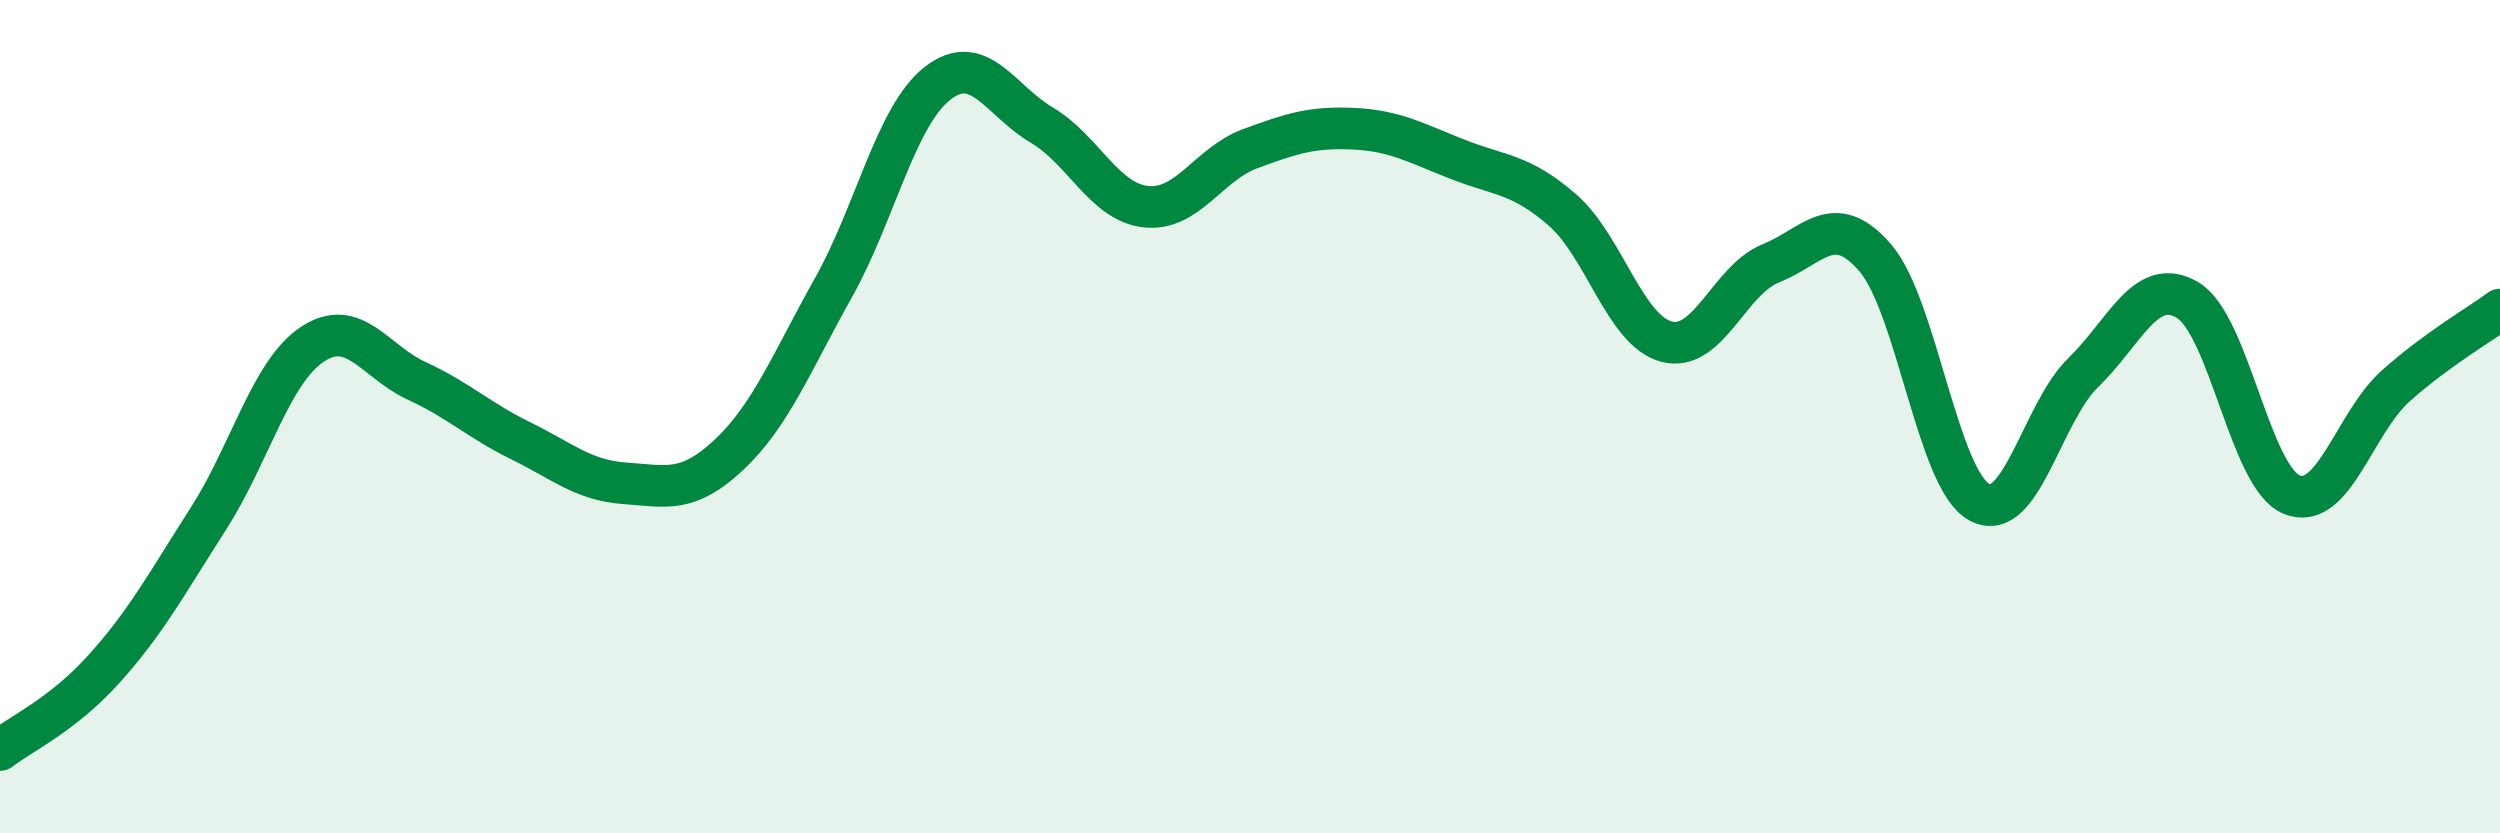
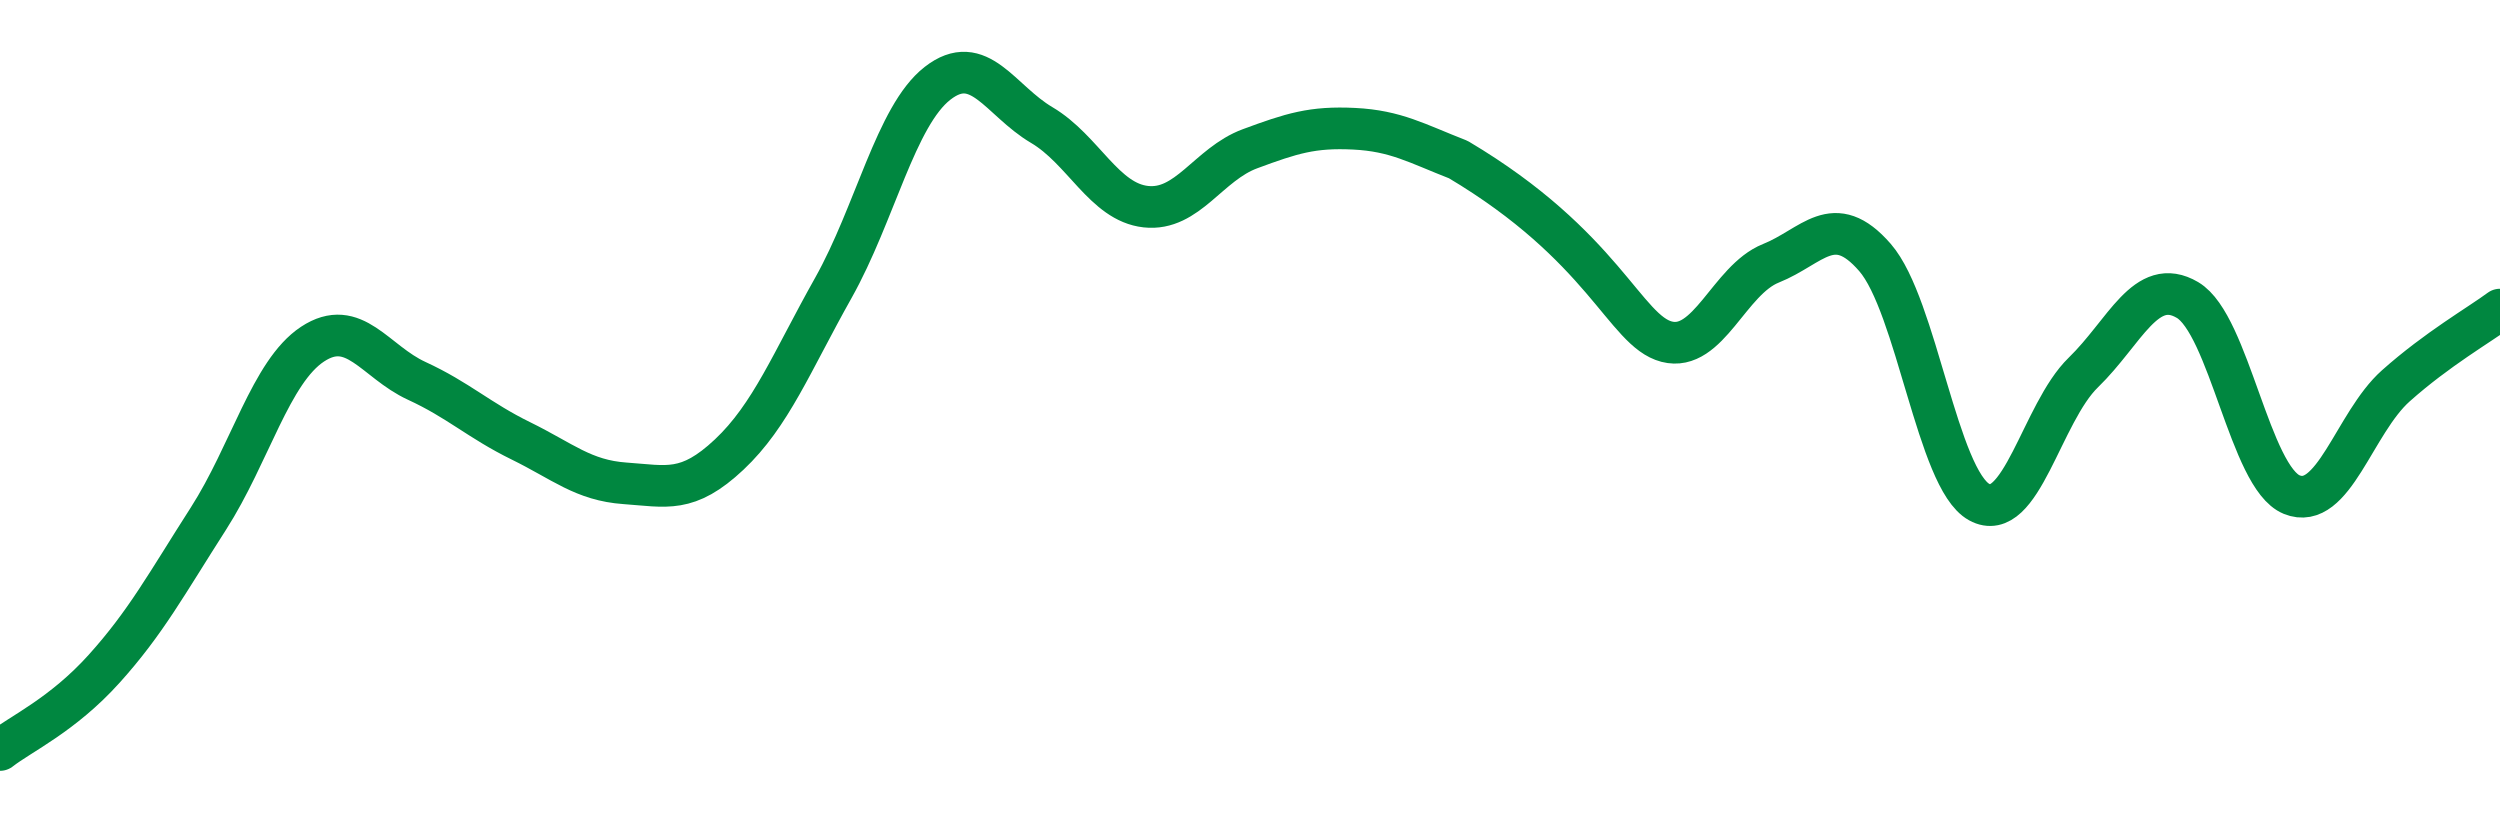
<svg xmlns="http://www.w3.org/2000/svg" width="60" height="20" viewBox="0 0 60 20">
-   <path d="M 0,18 C 0.5,17.61 1.5,17.16 2.5,16.05 C 3.5,14.94 4,14.01 5,12.45 C 6,10.89 6.5,8.92 7.5,8.26 C 8.5,7.6 9,8.68 10,9.14 C 11,9.6 11.5,10.09 12.5,10.58 C 13.5,11.07 14,11.53 15,11.6 C 16,11.67 16.5,11.85 17.5,10.91 C 18.5,9.97 19,8.69 20,6.91 C 21,5.13 21.5,2.78 22.5,2 C 23.5,1.22 24,2.41 25,3 C 26,3.59 26.5,4.85 27.5,4.96 C 28.5,5.07 29,3.94 30,3.57 C 31,3.2 31.5,3.04 32.5,3.09 C 33.5,3.14 34,3.44 35,3.83 C 36,4.22 36.5,4.17 37.5,5.04 C 38.5,5.91 39,7.94 40,8.2 C 41,8.46 41.5,6.72 42.5,6.32 C 43.5,5.92 44,5.03 45,6.18 C 46,7.33 46.5,11.5 47.5,12.05 C 48.5,12.6 49,9.91 50,8.94 C 51,7.97 51.5,6.61 52.5,7.2 C 53.5,7.79 54,11.46 55,11.87 C 56,12.28 56.5,10.15 57.5,9.26 C 58.5,8.37 59.5,7.8 60,7.43L60 20L0 20Z" fill="#008740" opacity="0.1" stroke-linecap="round" stroke-linejoin="round" />
-   <path d="M 0,18 C 0.5,17.61 1.5,17.16 2.5,16.05 C 3.5,14.94 4,14.01 5,12.45 C 6,10.89 6.5,8.92 7.5,8.26 C 8.5,7.6 9,8.68 10,9.14 C 11,9.6 11.5,10.09 12.5,10.58 C 13.5,11.07 14,11.53 15,11.6 C 16,11.67 16.5,11.85 17.5,10.91 C 18.5,9.97 19,8.69 20,6.91 C 21,5.13 21.5,2.78 22.5,2 C 23.5,1.22 24,2.41 25,3 C 26,3.59 26.5,4.85 27.5,4.96 C 28.5,5.07 29,3.94 30,3.57 C 31,3.2 31.5,3.04 32.5,3.09 C 33.5,3.14 34,3.44 35,3.83 C 36,4.22 36.5,4.17 37.5,5.04 C 38.5,5.91 39,7.94 40,8.2 C 41,8.46 41.5,6.72 42.5,6.32 C 43.5,5.92 44,5.03 45,6.18 C 46,7.33 46.5,11.5 47.5,12.05 C 48.5,12.6 49,9.91 50,8.94 C 51,7.97 51.5,6.61 52.5,7.2 C 53.5,7.79 54,11.46 55,11.87 C 56,12.28 56.5,10.15 57.5,9.26 C 58.5,8.37 59.5,7.8 60,7.43" stroke="#008740" stroke-width="1" fill="none" stroke-linecap="round" stroke-linejoin="round" />
+   <path d="M 0,18 C 0.5,17.61 1.5,17.16 2.5,16.05 C 3.5,14.94 4,14.01 5,12.45 C 6,10.89 6.5,8.92 7.5,8.26 C 8.5,7.6 9,8.68 10,9.14 C 11,9.6 11.5,10.09 12.5,10.58 C 13.5,11.07 14,11.53 15,11.6 C 16,11.67 16.5,11.85 17.5,10.91 C 18.5,9.97 19,8.69 20,6.91 C 21,5.13 21.5,2.78 22.5,2 C 23.5,1.22 24,2.41 25,3 C 26,3.59 26.5,4.85 27.5,4.96 C 28.5,5.07 29,3.94 30,3.57 C 31,3.2 31.5,3.04 32.5,3.09 C 33.5,3.14 34,3.44 35,3.83 C 38.5,5.91 39,7.94 40,8.2 C 41,8.46 41.5,6.72 42.5,6.32 C 43.5,5.92 44,5.03 45,6.18 C 46,7.33 46.5,11.5 47.5,12.05 C 48.5,12.6 49,9.91 50,8.94 C 51,7.97 51.5,6.61 52.5,7.2 C 53.5,7.79 54,11.46 55,11.87 C 56,12.28 56.5,10.15 57.5,9.26 C 58.5,8.37 59.5,7.8 60,7.43" stroke="#008740" stroke-width="1" fill="none" stroke-linecap="round" stroke-linejoin="round" />
</svg>